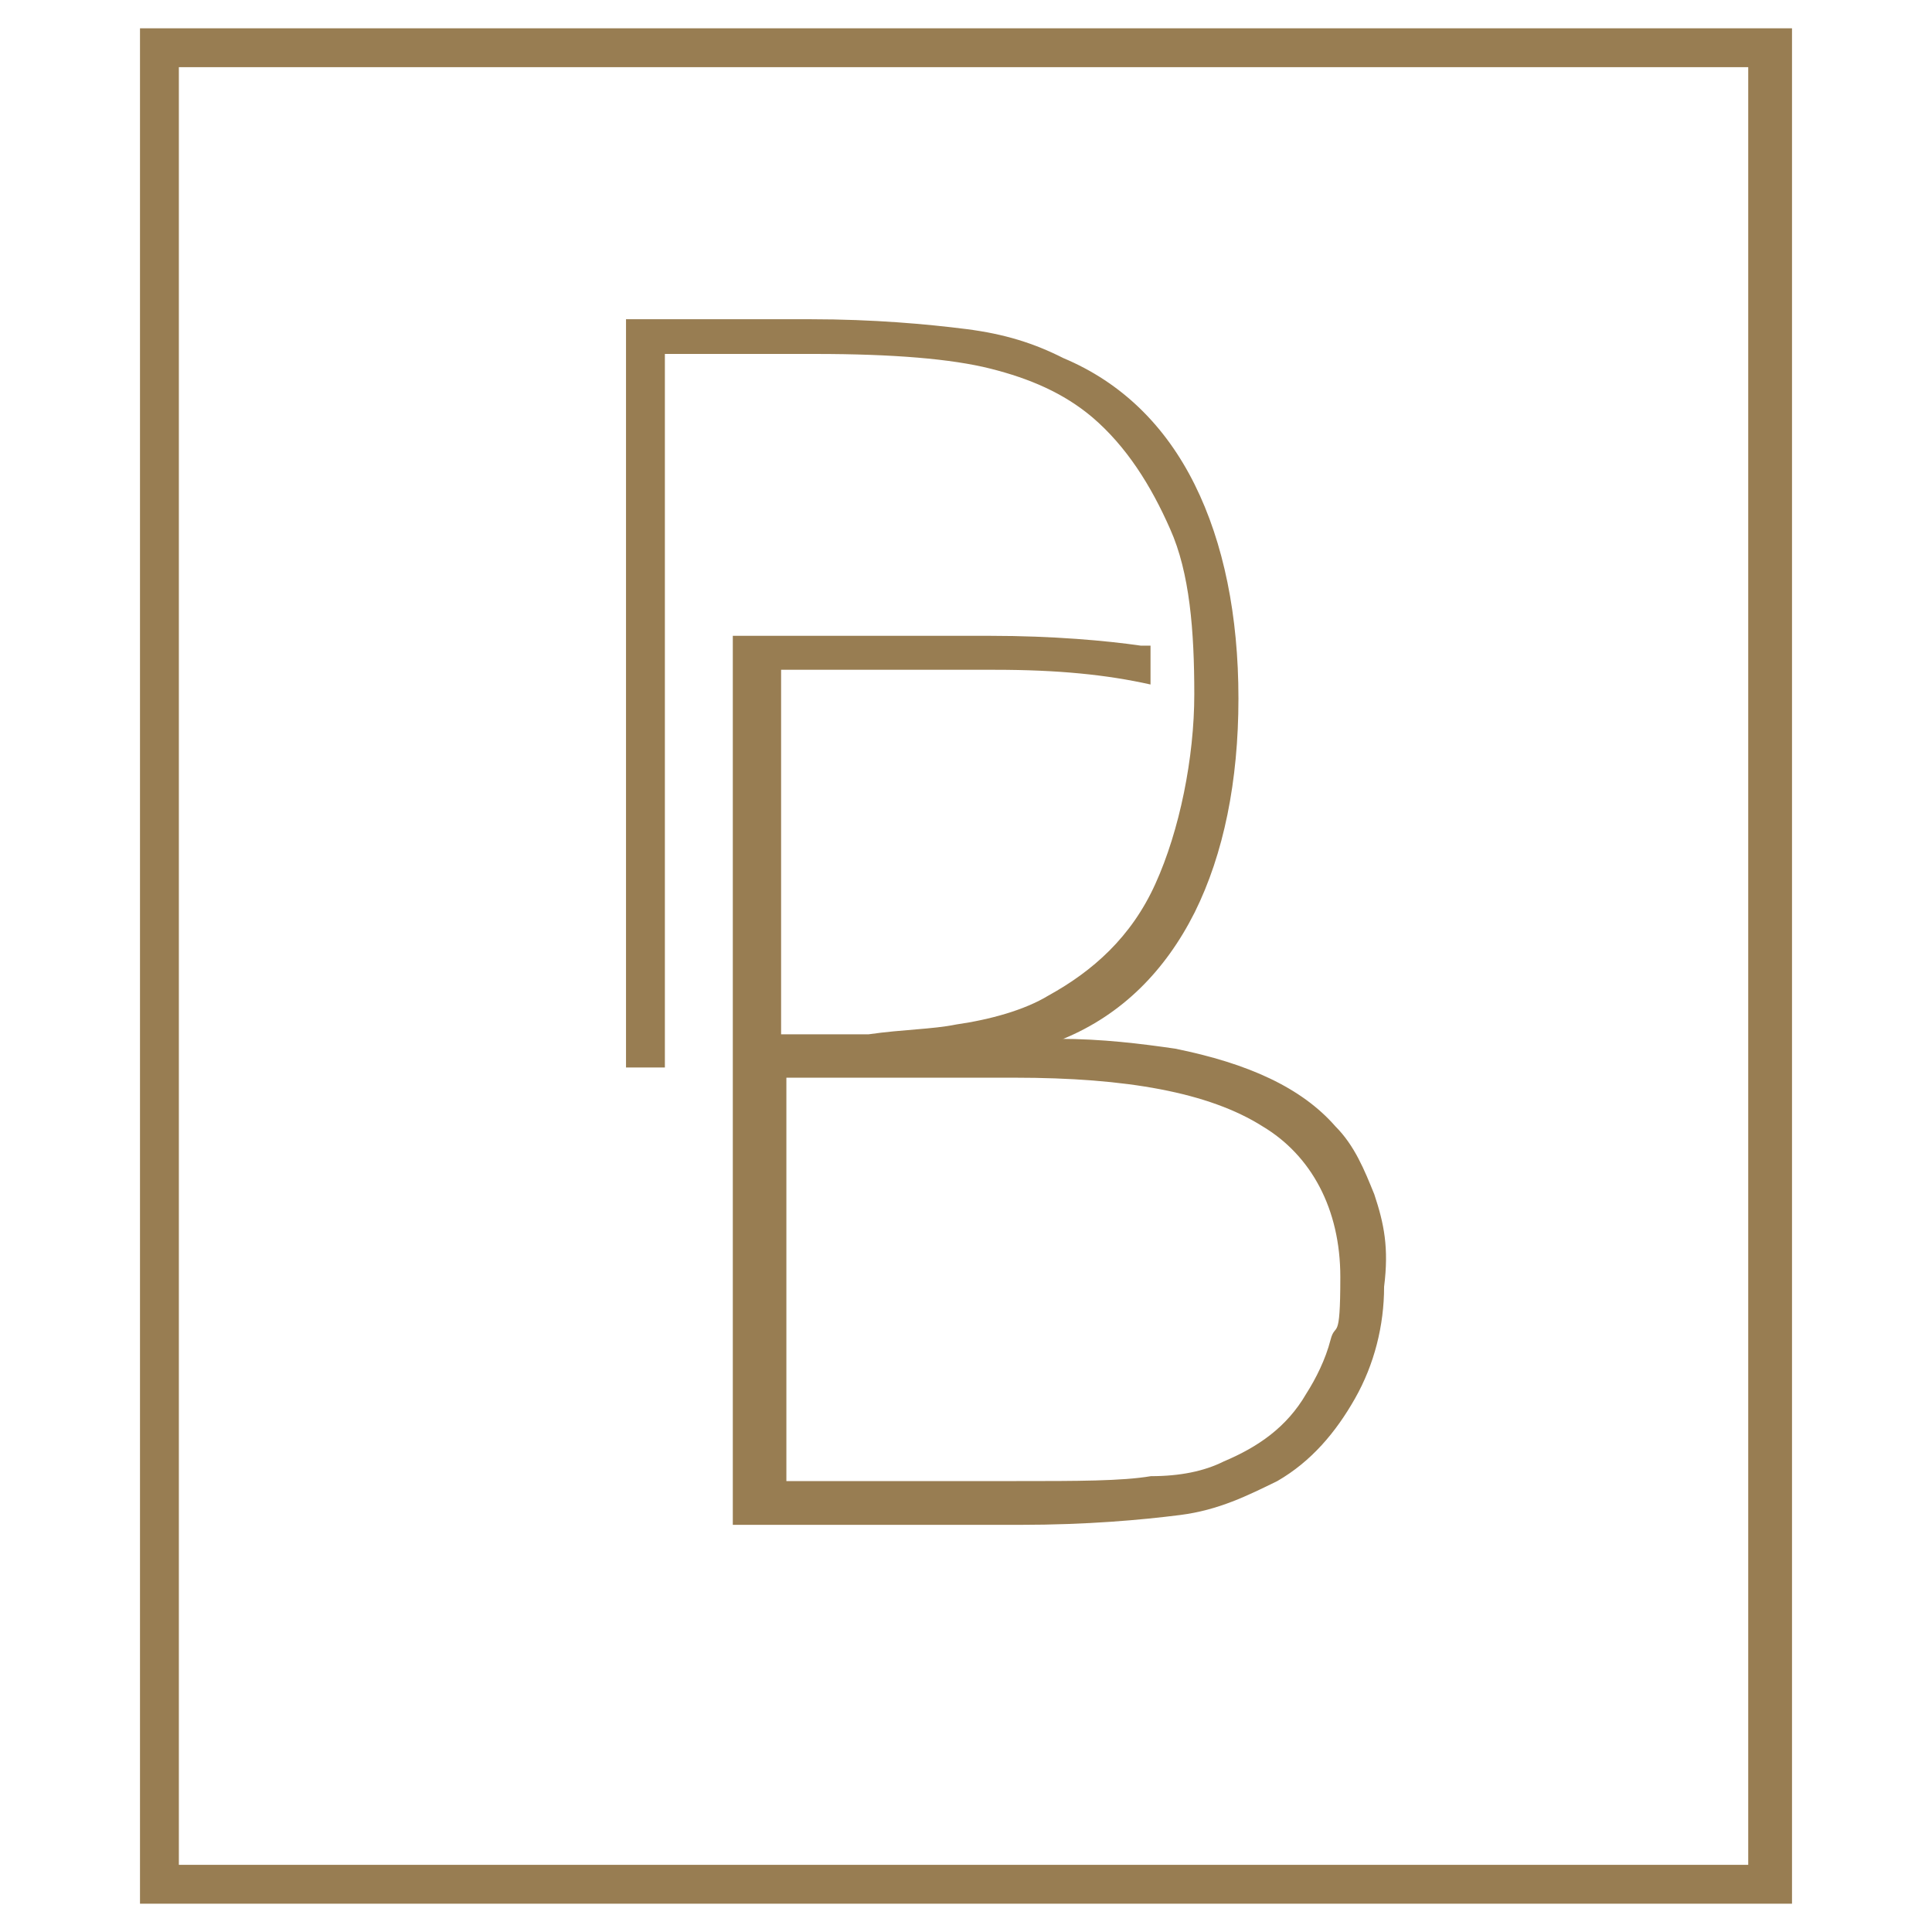
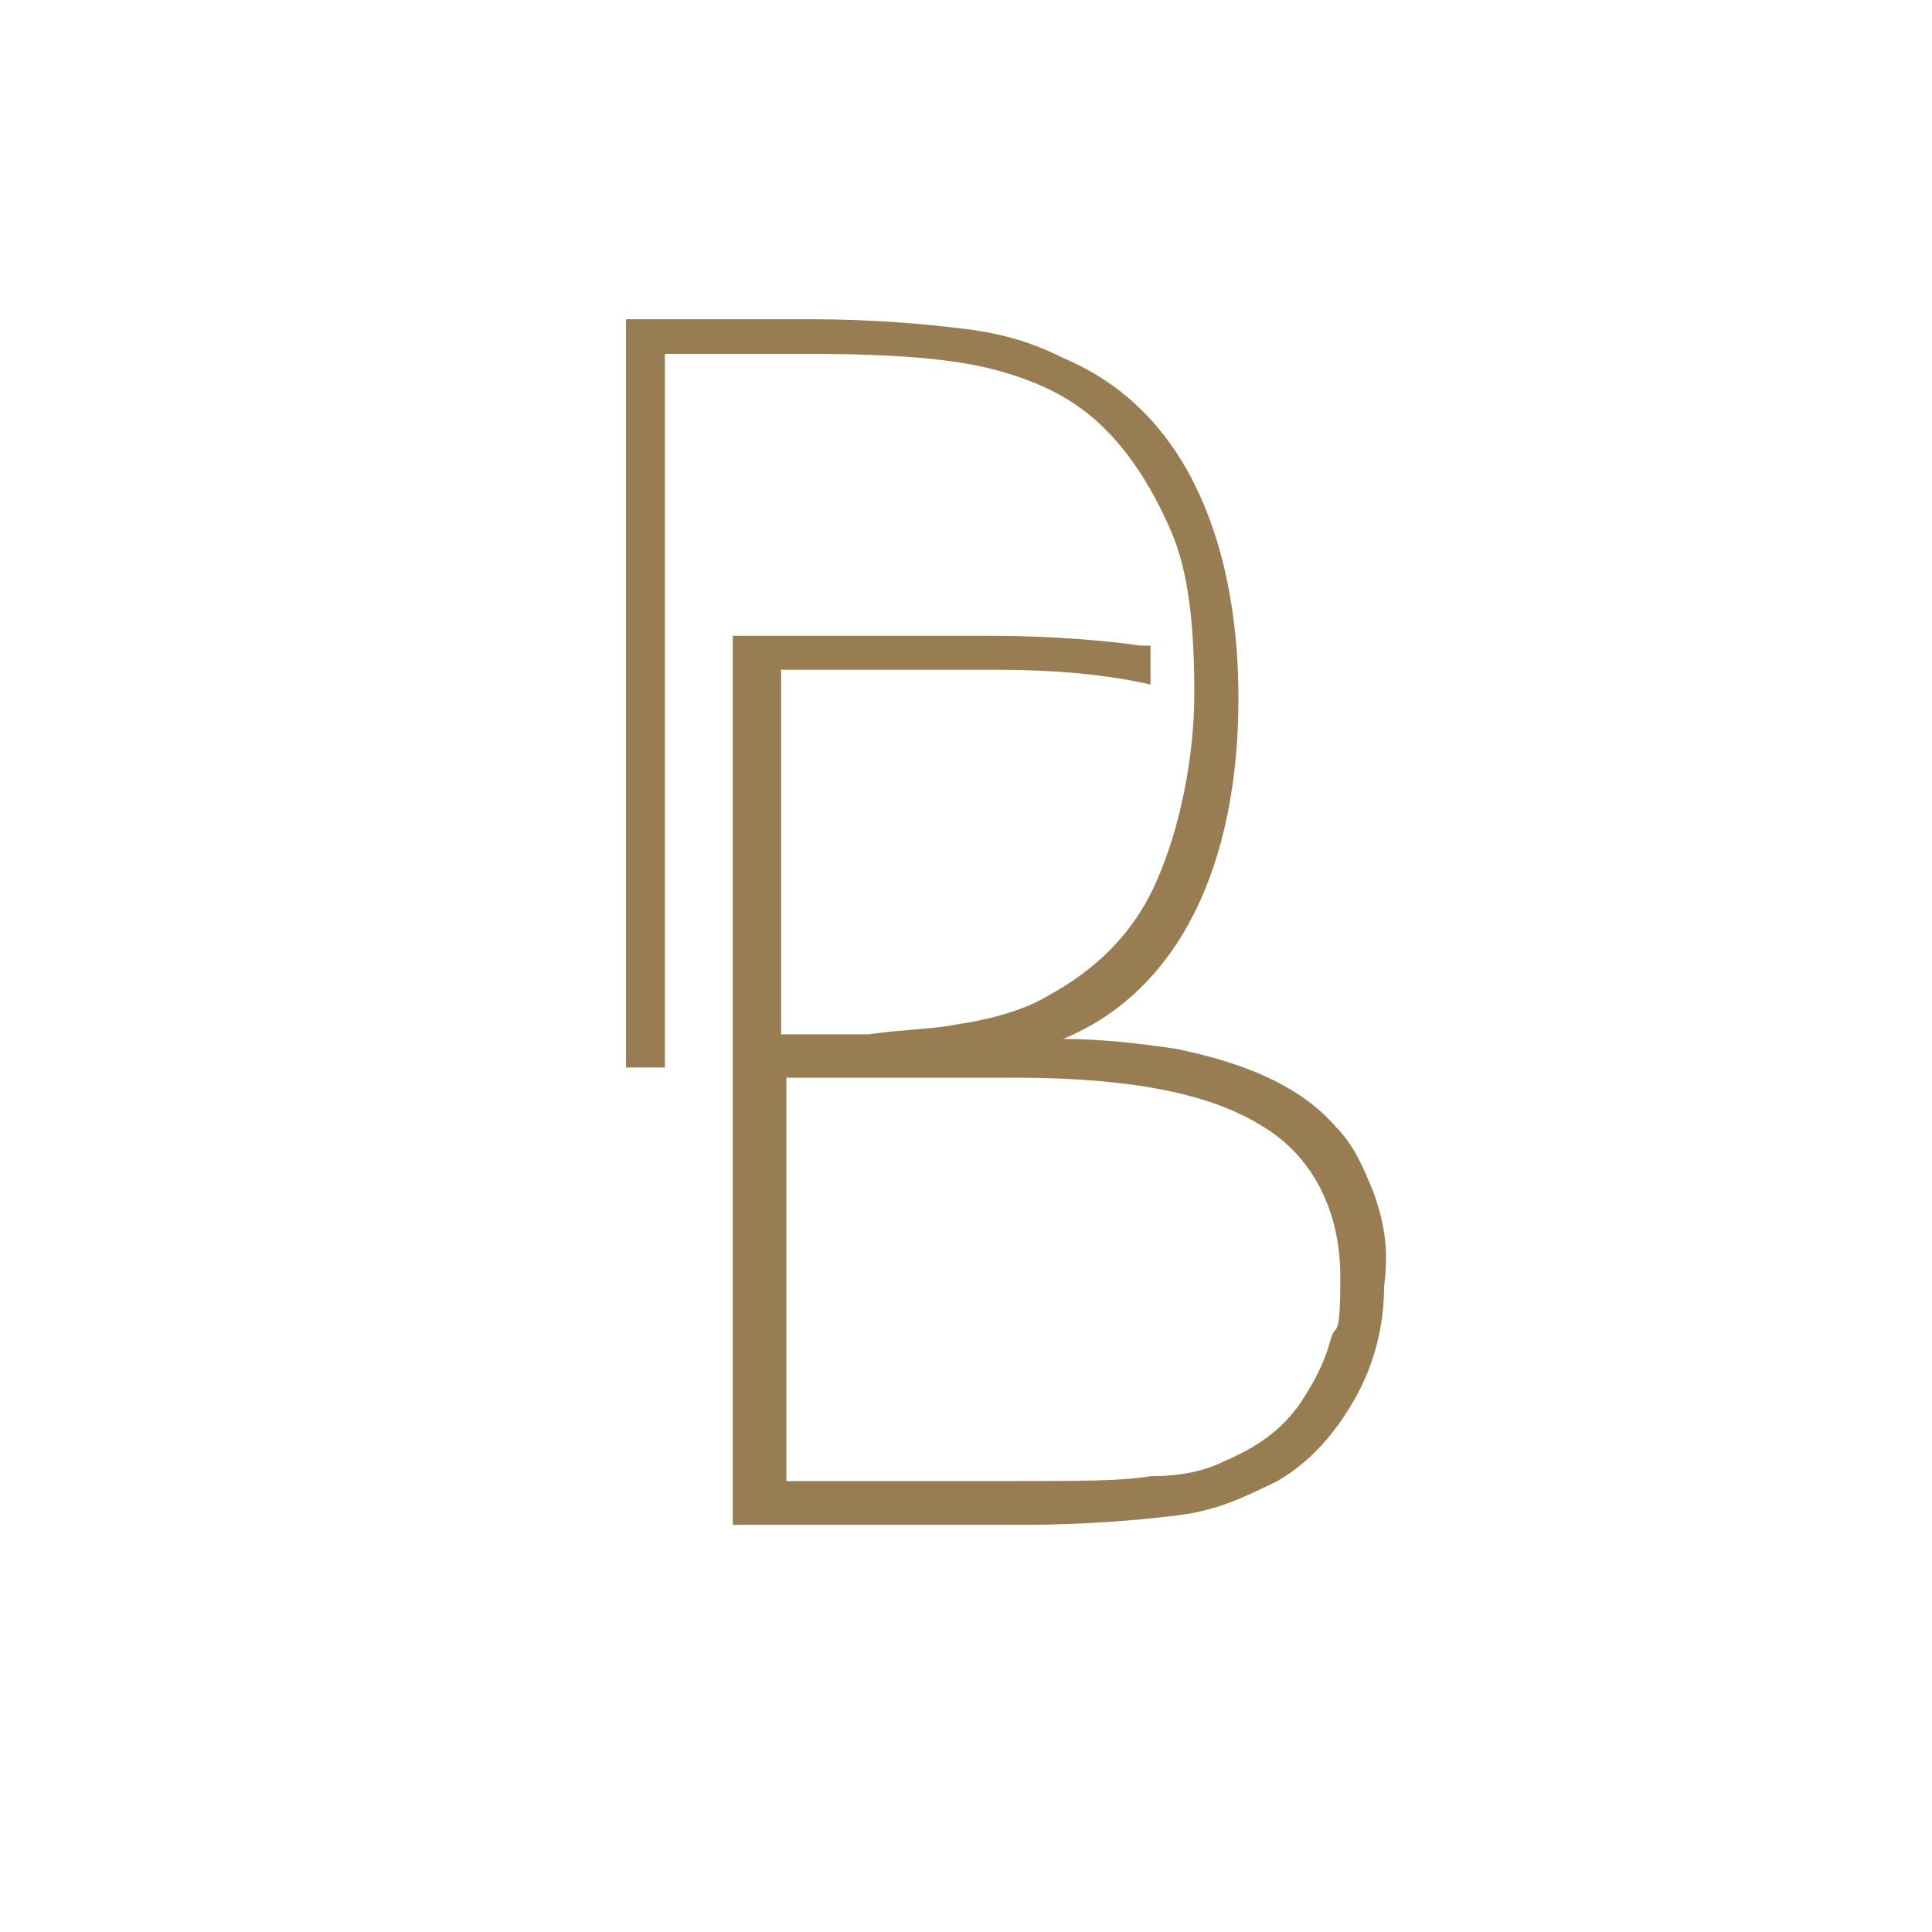
<svg xmlns="http://www.w3.org/2000/svg" id="Layer_1" version="1.1" viewBox="0 0 512 512">
  <defs>
    <style>
      .st0 {
        fill: #987d52;
      }
    </style>
  </defs>
  <g id="DB_Icon">
-     <path class="st0" d="M364.2,316.5c-2.6-6.4-5.2-12.9-10.3-18-9-10.3-23.2-16.7-42.5-20.6-9-1.3-19.3-2.6-30.9-2.6h1.3c15.5-6.4,27-18,34.8-33.5,7.7-15.5,11.6-34.8,11.6-56.7s-3.9-41.2-11.6-56.7c-7.7-15.5-19.3-27-34.8-33.5-7.7-3.9-15.5-6.4-25.8-7.7s-24.5-2.6-41.2-2.6h-48.9v198.3h10.3V93.8h39.9c20.6,0,36.1,1.3,46.4,3.9s19.3,6.4,27,12.9c9,7.7,15.5,18,20.6,29.6,5.2,11.6,6.4,27,6.4,43.8s-3.9,36.1-10.3,50.2c-6.4,14.2-16.7,23.2-28.3,29.6-6.4,3.9-15.5,6.4-24.5,7.7-6.4,1.3-14.2,1.3-23.2,2.6h-23.2v-96.6h56.7c16.7,0,29.6,1.3,41.2,3.9h0v-10.3h-2.6c-9-1.3-23.2-2.6-39.9-2.6h-68.2v235.6h76c18,0,32.2-1.3,42.5-2.6,10.3-1.3,18-5.2,25.8-9,9-5.2,15.5-12.9,20.6-21.9s7.7-19.3,7.7-29.6c1.3-10.3,0-16.7-2.6-24.5ZM268.9,285.6c29.6,0,51.5,3.9,65.7,12.9,12.9,7.7,20.6,21.9,20.6,39.9s-1.3,11.6-2.6,16.7-3.9,10.3-6.4,14.2c-5.2,9-12.9,14.2-21.9,18-5.2,2.6-11.6,3.9-19.3,3.9-7.7,1.3-19.3,1.3-36.1,1.3h-60.5v-106.9s60.5,0,60.5,0Z" />
-     <path class="st0" d="M474.9,504.5H37.1V7.5h437.8v497ZM47.4,494.2h415.9V17.8H47.4v476.4Z" />
+     <path class="st0" d="M364.2,316.5c-2.6-6.4-5.2-12.9-10.3-18-9-10.3-23.2-16.7-42.5-20.6-9-1.3-19.3-2.6-30.9-2.6h1.3c15.5-6.4,27-18,34.8-33.5,7.7-15.5,11.6-34.8,11.6-56.7s-3.9-41.2-11.6-56.7c-7.7-15.5-19.3-27-34.8-33.5-7.7-3.9-15.5-6.4-25.8-7.7s-24.5-2.6-41.2-2.6h-48.9v198.3h10.3V93.8h39.9c20.6,0,36.1,1.3,46.4,3.9s19.3,6.4,27,12.9c9,7.7,15.5,18,20.6,29.6,5.2,11.6,6.4,27,6.4,43.8s-3.9,36.1-10.3,50.2c-6.4,14.2-16.7,23.2-28.3,29.6-6.4,3.9-15.5,6.4-24.5,7.7-6.4,1.3-14.2,1.3-23.2,2.6h-23.2v-96.6h56.7c16.7,0,29.6,1.3,41.2,3.9h0v-10.3h-2.6c-9-1.3-23.2-2.6-39.9-2.6h-68.2v235.6h76c18,0,32.2-1.3,42.5-2.6,10.3-1.3,18-5.2,25.8-9,9-5.2,15.5-12.9,20.6-21.9s7.7-19.3,7.7-29.6c1.3-10.3,0-16.7-2.6-24.5M268.9,285.6c29.6,0,51.5,3.9,65.7,12.9,12.9,7.7,20.6,21.9,20.6,39.9s-1.3,11.6-2.6,16.7-3.9,10.3-6.4,14.2c-5.2,9-12.9,14.2-21.9,18-5.2,2.6-11.6,3.9-19.3,3.9-7.7,1.3-19.3,1.3-36.1,1.3h-60.5v-106.9s60.5,0,60.5,0Z" />
  </g>
</svg>